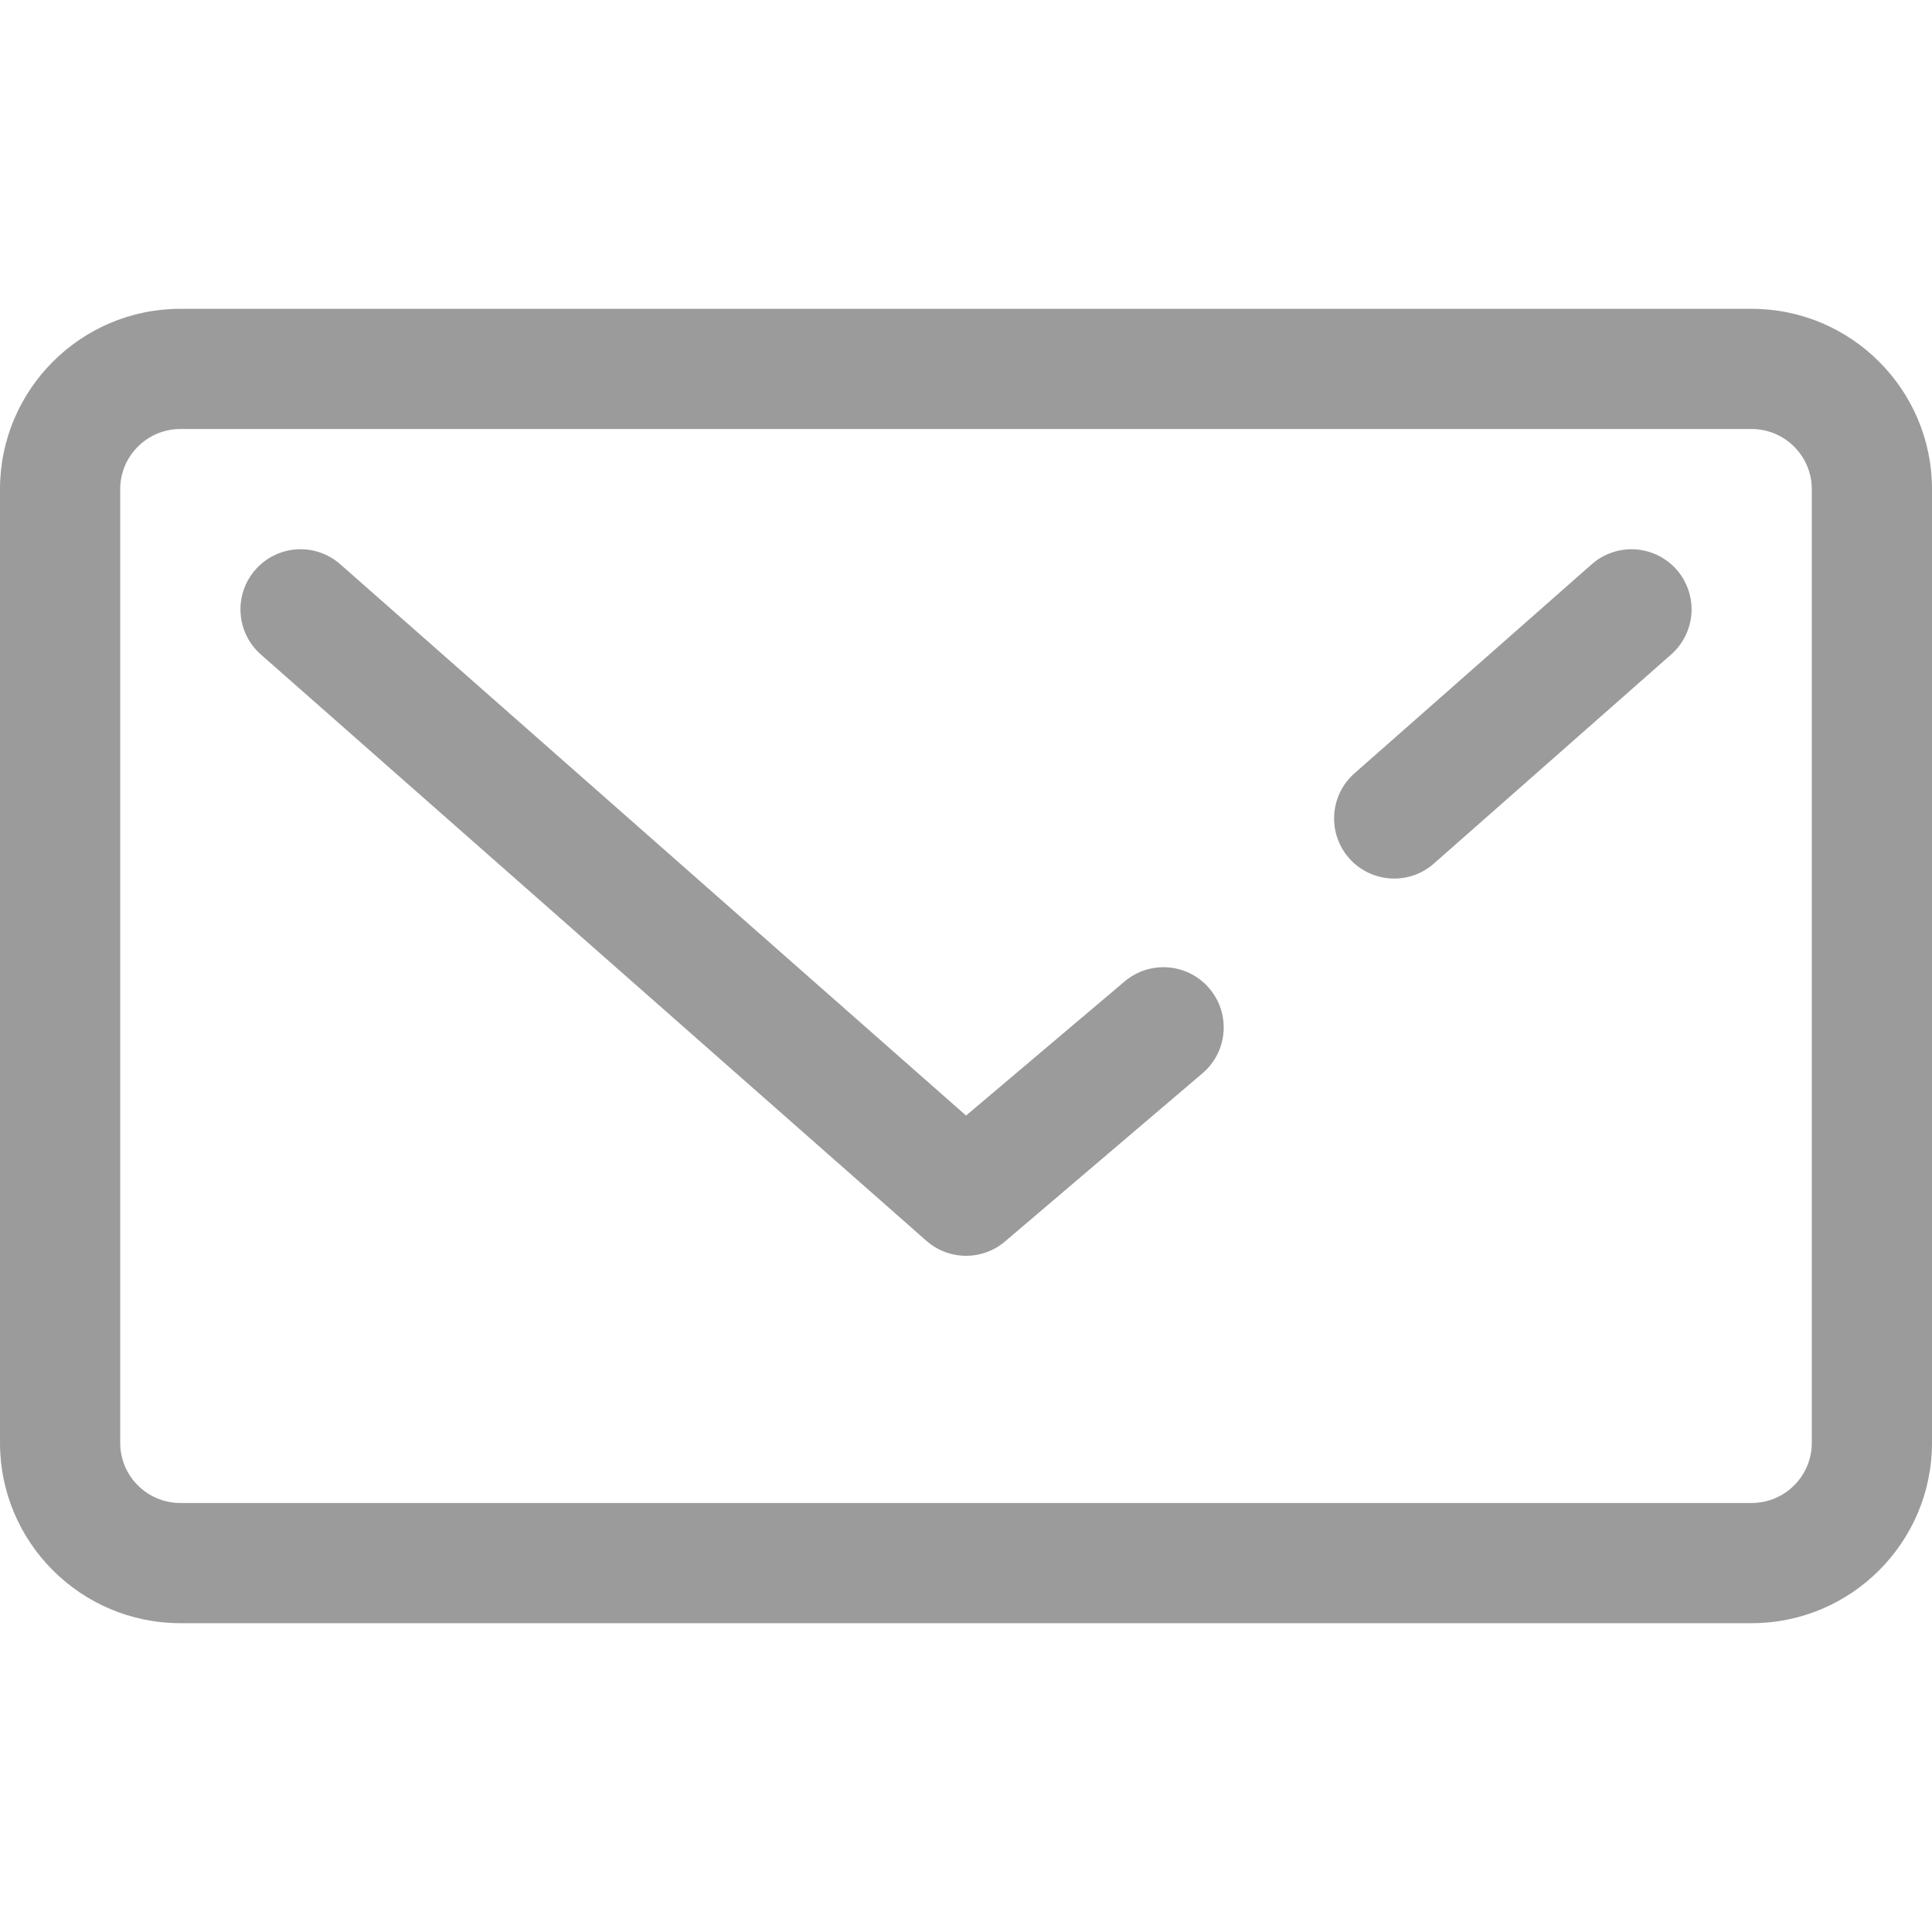
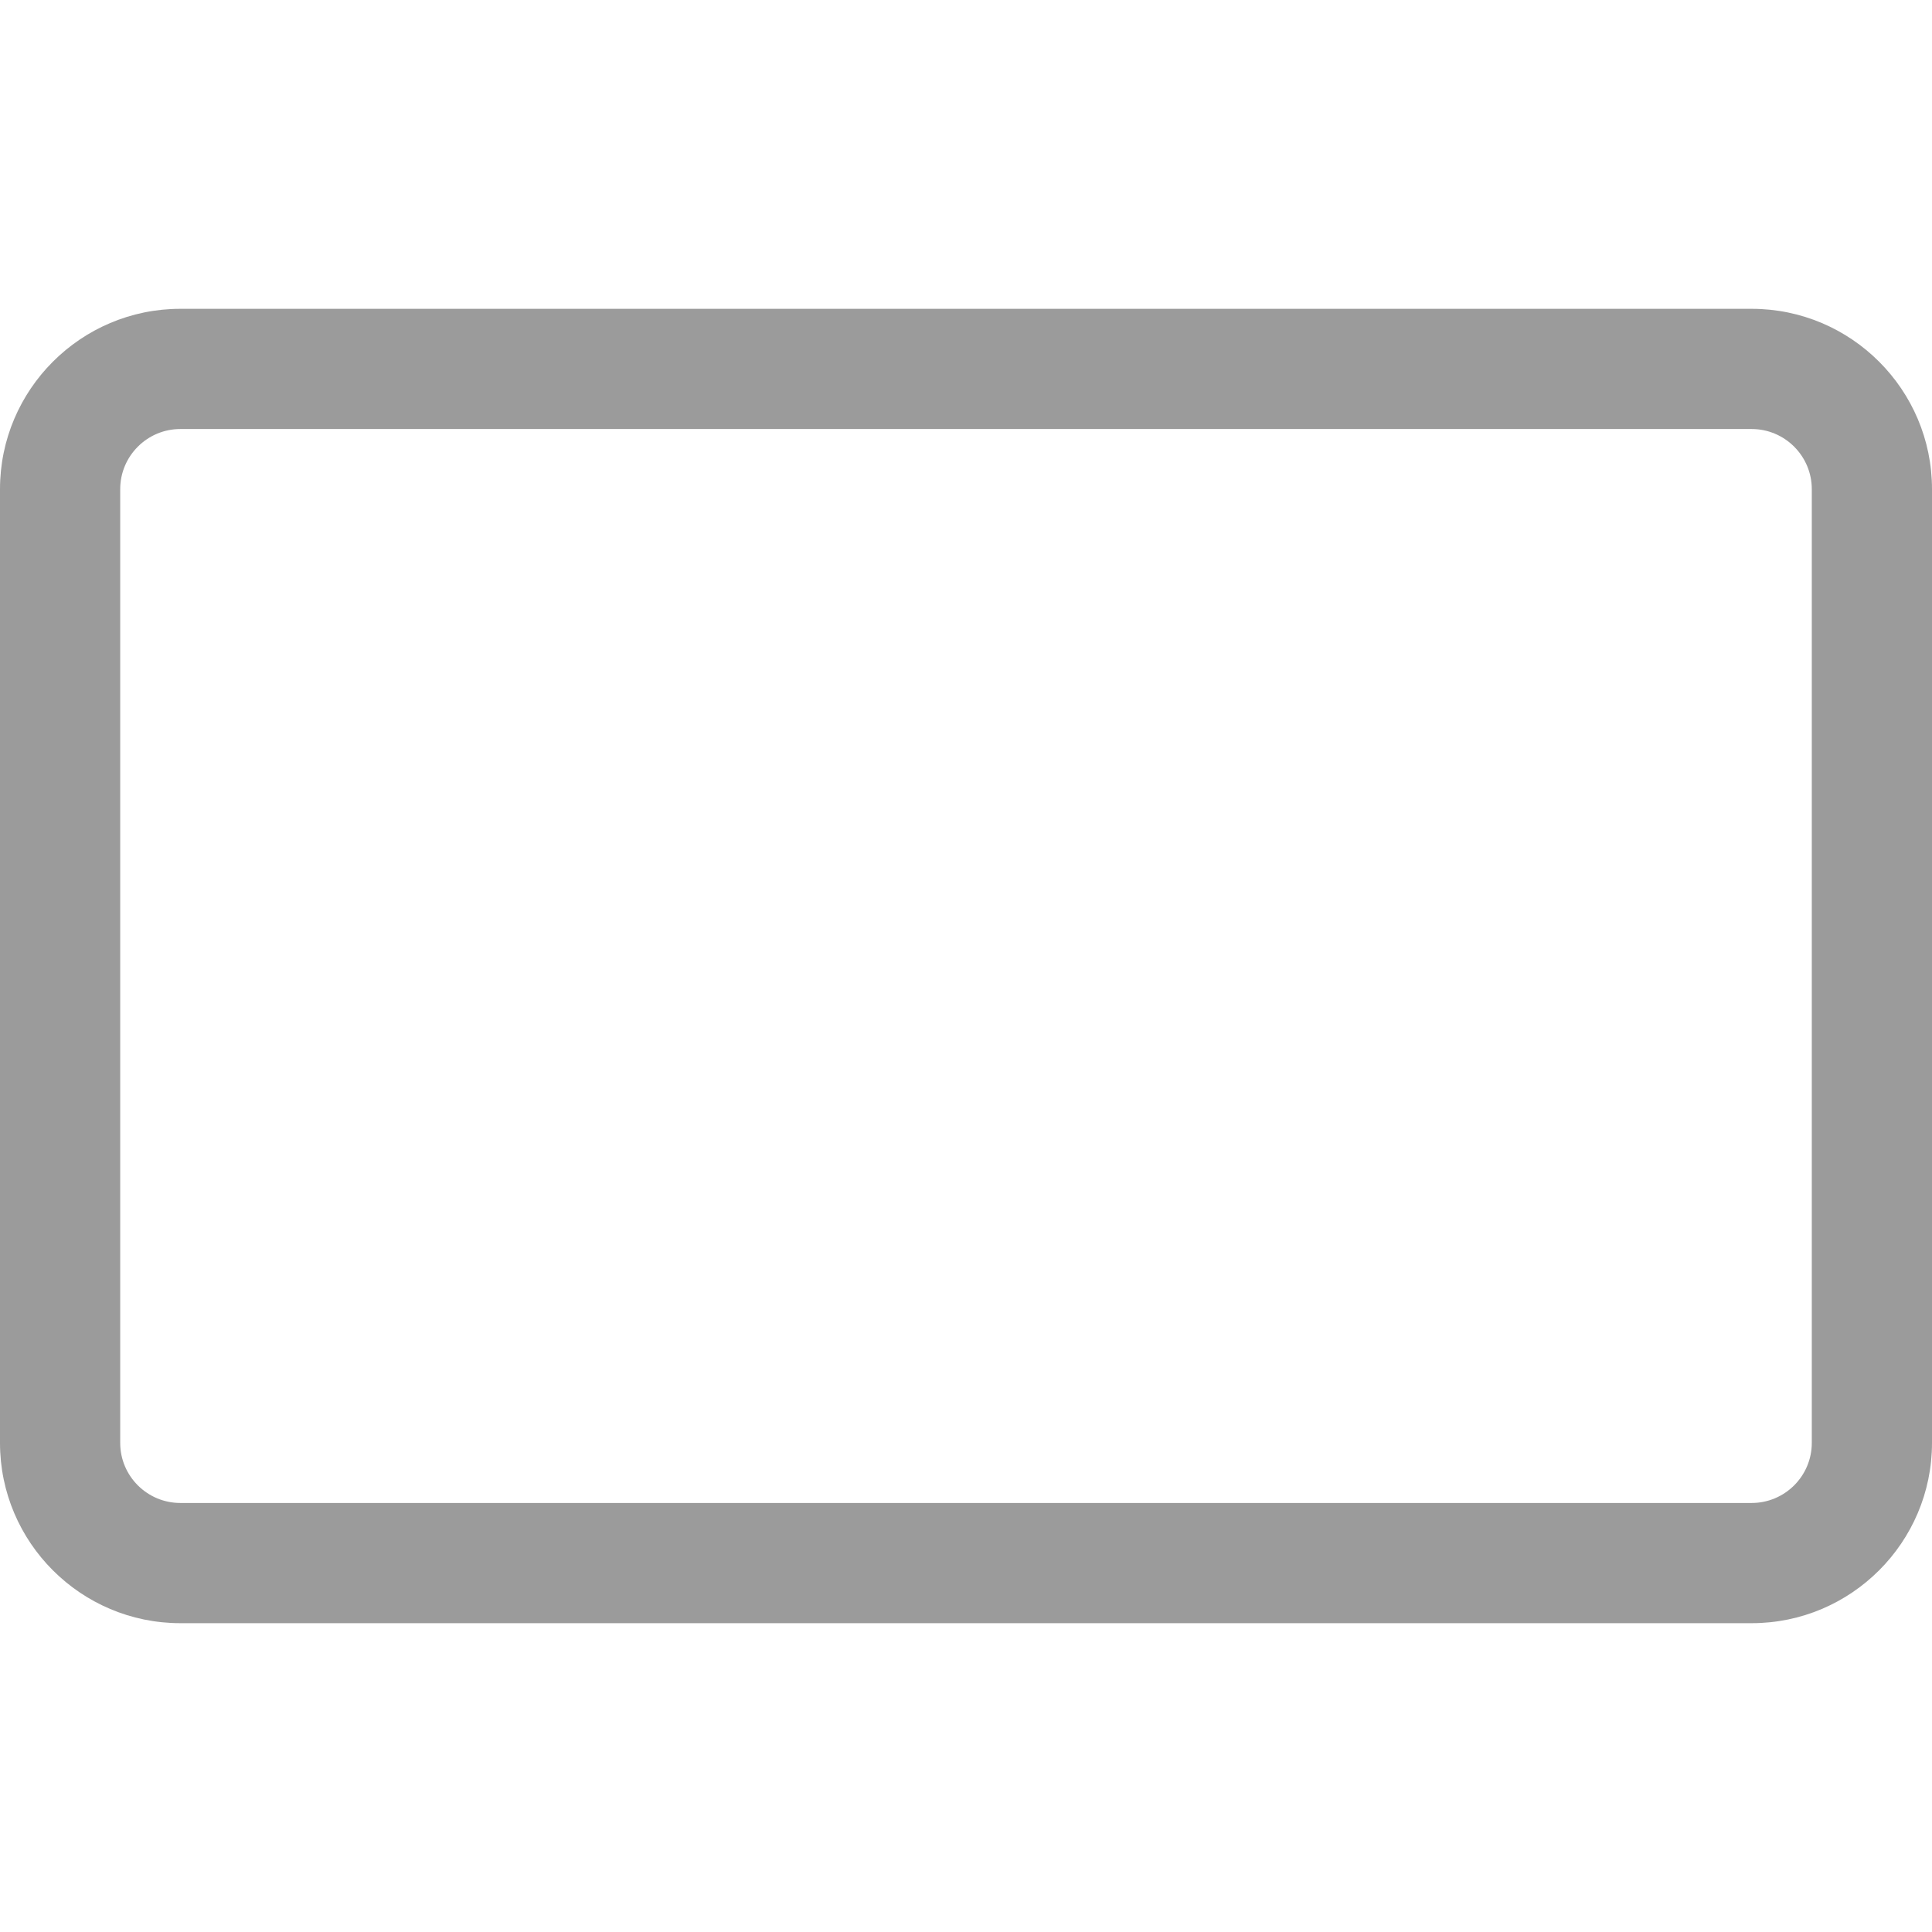
<svg xmlns="http://www.w3.org/2000/svg" width="32" height="32" viewBox="0 0 32 32" fill="none">
  <g clip-path="url(#clip0_270_1525)">
-     <path d="M5.636 9.346L16.001 18.477L18.627 16.256C19.041 15.905 19.66 15.951 20.019 16.358C20.388 16.776 20.342 17.415 19.918 17.776L16.66 20.551C16.471 20.717 16.236 20.8 16.001 20.8C15.766 20.8 15.531 20.717 15.343 20.551L4.32 10.84C4.222 10.753 4.142 10.649 4.084 10.531C4.027 10.414 3.993 10.286 3.985 10.156C3.976 10.025 3.994 9.894 4.036 9.771C4.078 9.647 4.145 9.533 4.231 9.435C4.318 9.337 4.422 9.256 4.54 9.199C4.657 9.141 4.785 9.107 4.915 9.099C5.046 9.091 5.177 9.108 5.3 9.151C5.424 9.193 5.538 9.259 5.636 9.346Z" fill="#9B9B9B" />
-     <path d="M28.016 10.155C27.999 10.419 27.878 10.665 27.68 10.84L23.75 14.303C23.337 14.668 22.705 14.626 22.342 14.211C21.982 13.798 22.023 13.171 22.434 12.809L26.364 9.346C26.562 9.171 26.821 9.083 27.085 9.099C27.348 9.116 27.594 9.236 27.769 9.434C27.944 9.633 28.032 9.892 28.016 10.155Z" fill="#9B9B9B" />
    <path d="M29.013 5.115H2.987C1.34 5.115 0 6.455 0 8.102V23.899C0 25.546 1.34 26.885 2.987 26.885H29.013C30.66 26.885 32 25.546 32 23.899V8.102C32 6.455 30.66 5.115 29.013 5.115ZM30.009 23.899C30.009 24.448 29.562 24.894 29.013 24.894H2.987C2.438 24.894 1.991 24.448 1.991 23.899V8.102C1.991 7.553 2.438 7.106 2.987 7.106H29.013C29.562 7.106 30.009 7.553 30.009 8.102V23.899Z" fill="#9B9B9B" />
  </g>
  <defs>
    <clipPath id="clip0_270_1525">
      <rect width="32" height="32" fill="white" />
    </clipPath>
  </defs>
</svg>